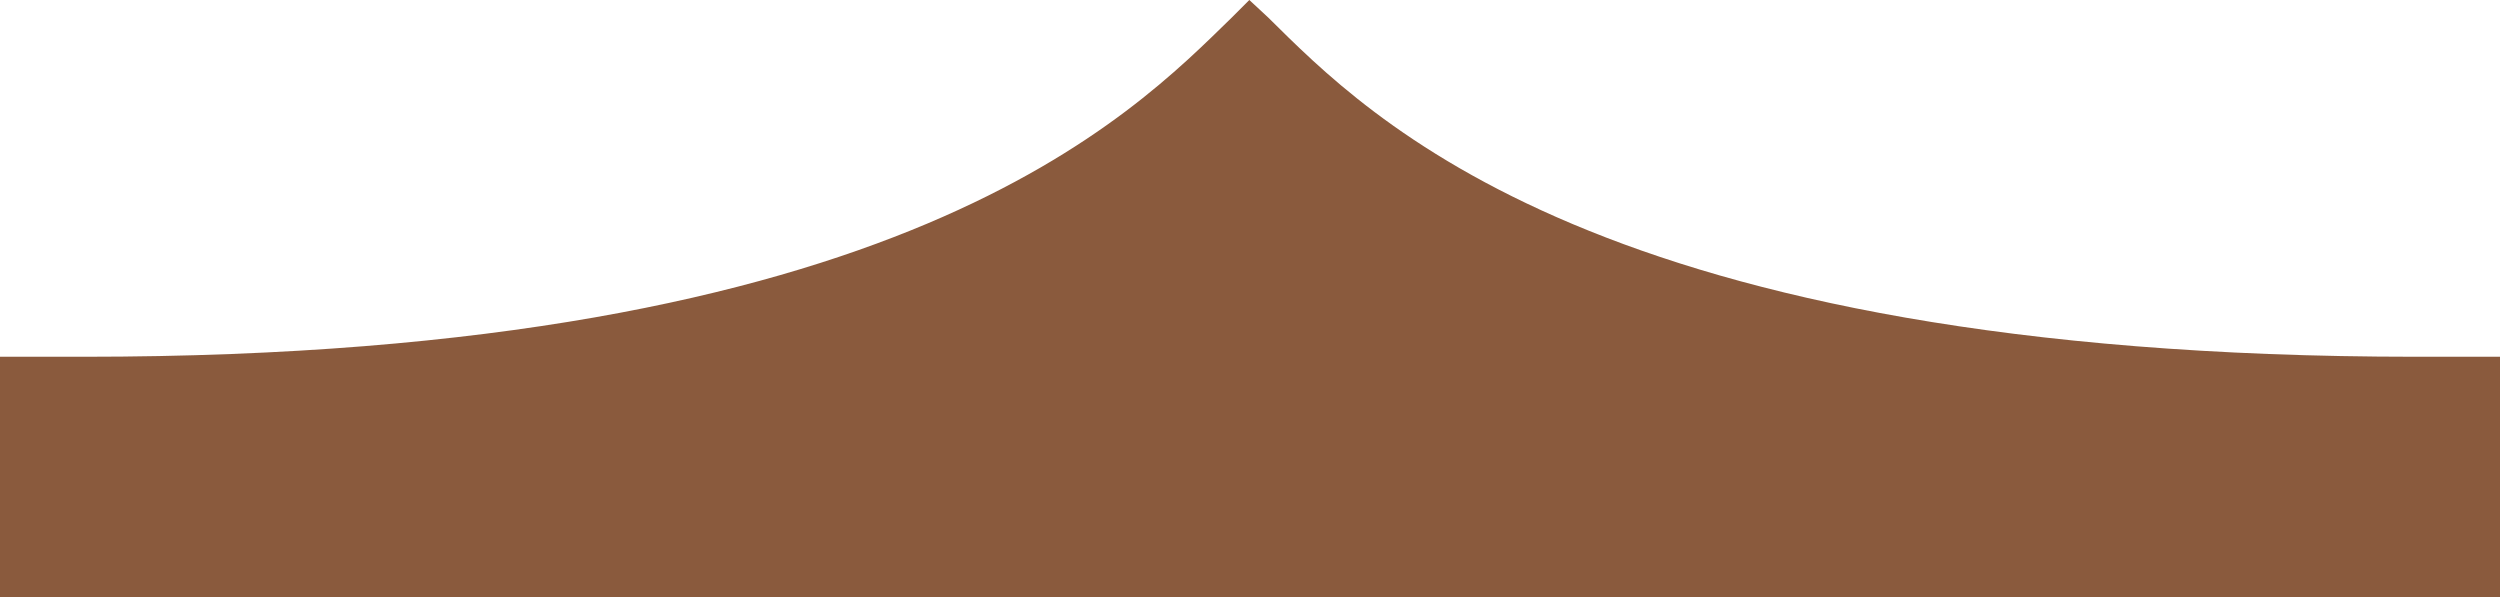
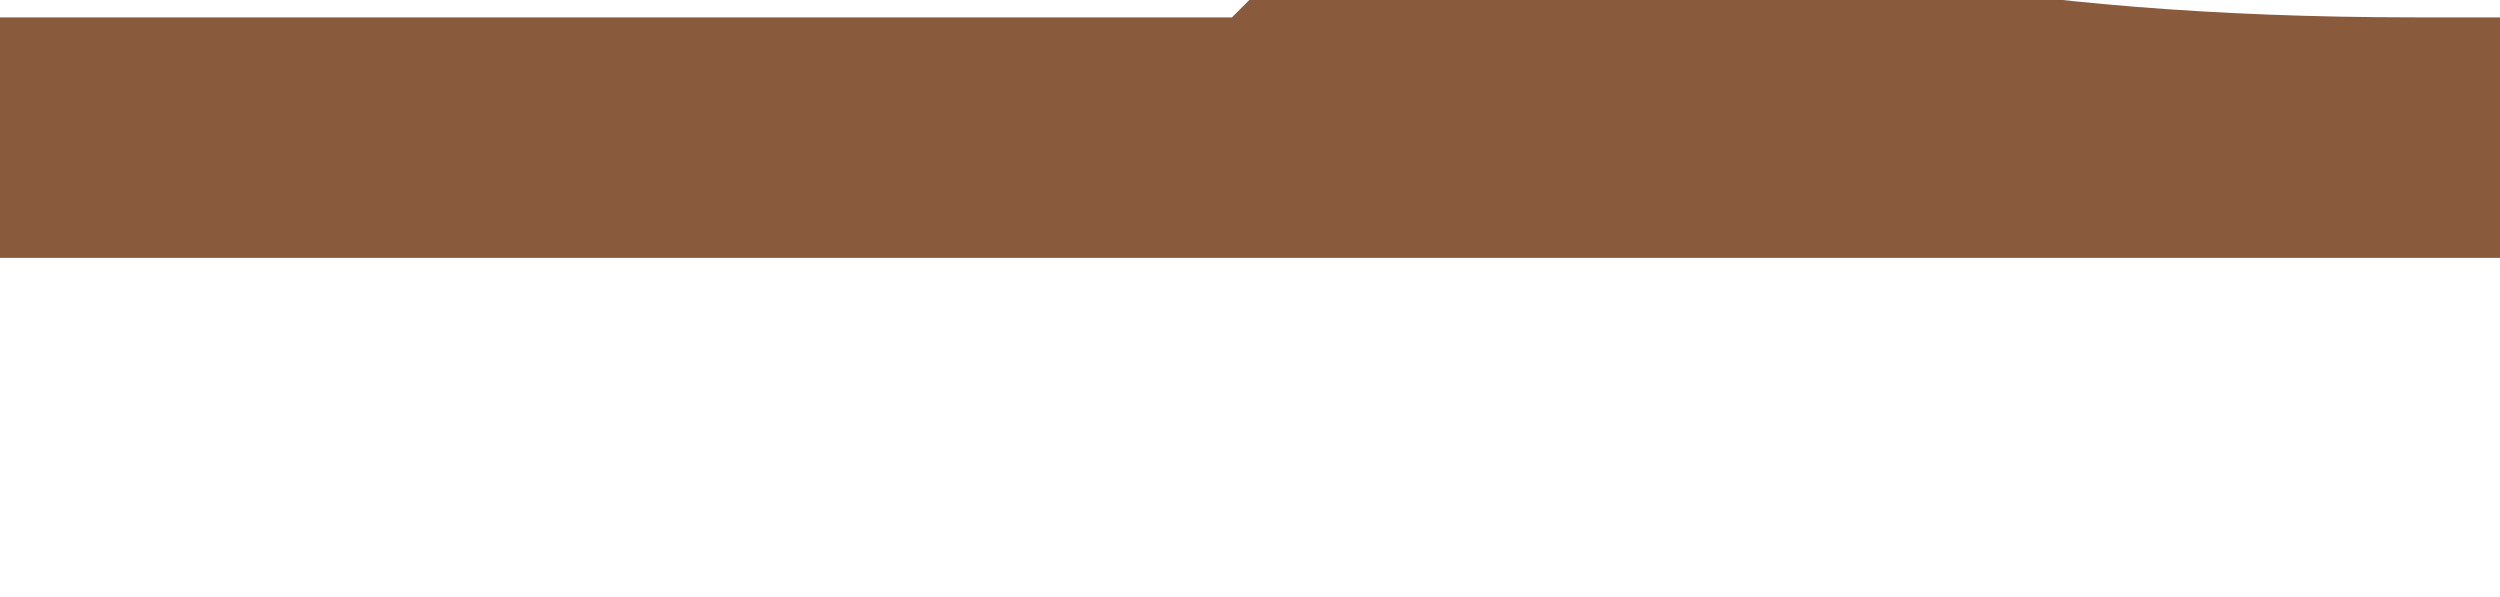
<svg xmlns="http://www.w3.org/2000/svg" version="1.1" id="Layer_1" x="0px" y="0px" viewBox="0 0 187.1 44.7" style="enable-background:new 0 0 187.1 44.7;" xml:space="preserve">
  <style type="text/css">
	.st0{fill:#8a5a3d;}
</style>
-   <path class="st0" d="M93.5,0c0,0,0,0-1.3,1.3C84.7,8.6,67.5,26.7,6.3,26.7H0v18h93.5h0h93.6v-18h-6.3c-61.2,0-78.4-18-85.9-25.4  C93.5,0,93.5,0,93.5,0L93.5,0C93.5,0,93.5,0,93.5,0" />
+   <path class="st0" d="M93.5,0c0,0,0,0-1.3,1.3H0v18h93.5h0h93.6v-18h-6.3c-61.2,0-78.4-18-85.9-25.4  C93.5,0,93.5,0,93.5,0L93.5,0C93.5,0,93.5,0,93.5,0" />
</svg>